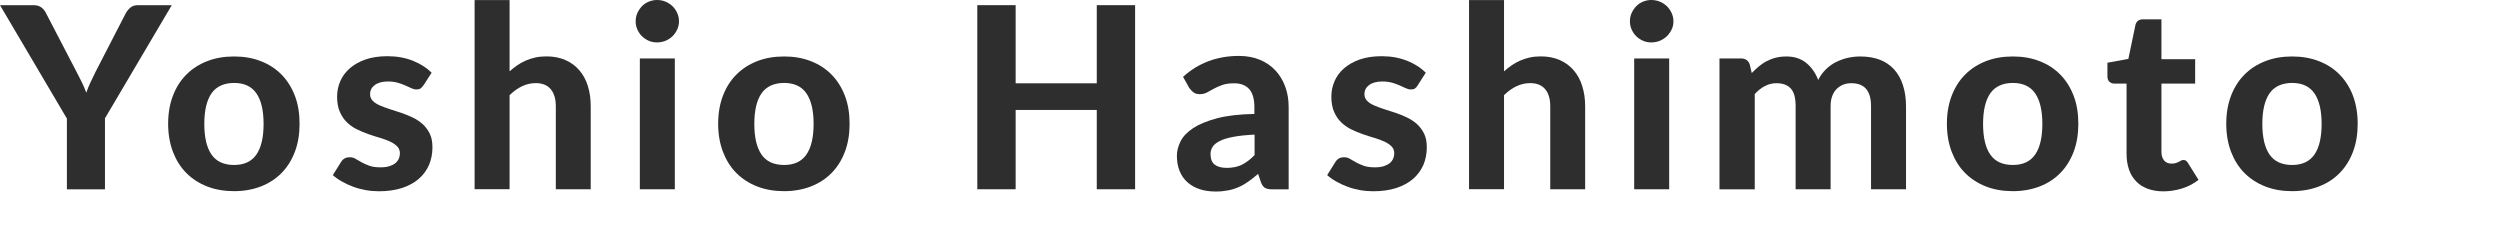
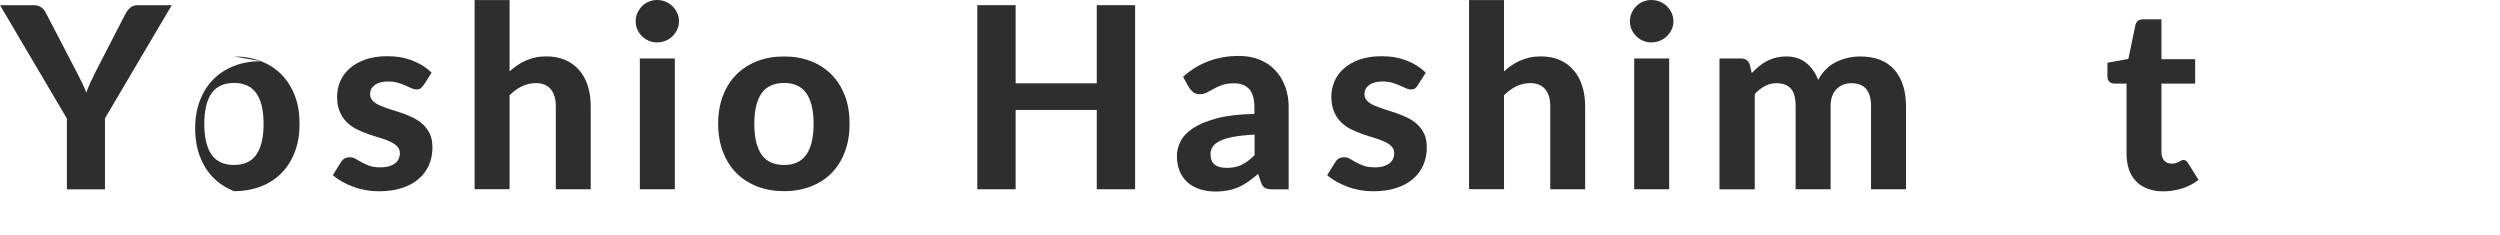
<svg xmlns="http://www.w3.org/2000/svg" id="_レイヤー_1" viewBox="0 0 275.81 25.91">
  <defs>
    <style>
      .cls-1 {
        isolation: isolate;
      }

      .cls-2 {
        fill: #2e2e2e;
      }
    </style>
  </defs>
  <g id="Yoshio_Hashimoto" class="cls-1">
    <g class="cls-1">
      <path class="cls-2" d="M11.58,13.08v7.81h-4.2v-7.81L0,.57h3.7c.36,0,.66.09.88.26s.39.39.52.67l3.33,6.4c.22.43.43.83.61,1.2s.34.75.48,1.12c.13-.37.28-.75.46-1.13s.37-.78.58-1.2l3.3-6.4c.11-.22.28-.43.5-.63.22-.2.51-.29.87-.29h3.72l-7.38,12.5h.01Z" />
-       <path class="cls-2" d="M25.83,6.23c1.08,0,2.07.17,2.95.52.89.34,1.65.84,2.28,1.48.63.64,1.12,1.42,1.47,2.33s.52,1.95.52,3.09-.17,2.18-.52,3.1c-.35.92-.84,1.7-1.47,2.34s-1.4,1.14-2.28,1.48c-.89.34-1.87.52-2.95.52s-2.08-.17-2.98-.52c-.89-.35-1.65-.84-2.29-1.48s-1.13-1.43-1.48-2.34c-.35-.92-.53-1.95-.53-3.1s.18-2.18.53-3.09c.35-.92.84-1.69,1.48-2.33.63-.64,1.4-1.13,2.29-1.48.89-.35,1.88-.52,2.98-.52ZM25.83,18.2c1.1,0,1.92-.38,2.45-1.14s.8-1.89.8-3.39-.27-2.62-.8-3.38c-.53-.76-1.35-1.14-2.45-1.14s-1.96.38-2.49,1.14c-.53.76-.8,1.89-.8,3.38s.27,2.63.8,3.39c.53.76,1.36,1.14,2.49,1.14Z" />
+       <path class="cls-2" d="M25.83,6.23c1.08,0,2.07.17,2.95.52.89.34,1.65.84,2.28,1.48.63.64,1.12,1.42,1.47,2.33s.52,1.95.52,3.09-.17,2.18-.52,3.1c-.35.92-.84,1.7-1.47,2.34s-1.4,1.14-2.28,1.48c-.89.34-1.87.52-2.95.52c-.89-.35-1.65-.84-2.29-1.48s-1.13-1.43-1.48-2.34c-.35-.92-.53-1.95-.53-3.1s.18-2.18.53-3.09c.35-.92.84-1.69,1.48-2.33.63-.64,1.4-1.13,2.29-1.48.89-.35,1.88-.52,2.98-.52ZM25.83,18.2c1.1,0,1.92-.38,2.45-1.14s.8-1.89.8-3.39-.27-2.62-.8-3.38c-.53-.76-1.35-1.14-2.45-1.14s-1.96.38-2.49,1.14c-.53.76-.8,1.89-.8,3.38s.27,2.63.8,3.39c.53.76,1.36,1.14,2.49,1.14Z" />
      <path class="cls-2" d="M46.7,9.42c-.1.16-.21.27-.31.34s-.25.11-.44.11-.38-.05-.57-.14c-.2-.09-.42-.19-.66-.3s-.52-.21-.83-.3-.67-.14-1.08-.14c-.63,0-1.11.13-1.46.39s-.52.59-.52,1.01c0,.29.1.53.29.73.2.2.46.37.78.51s.69.28,1.1.41.83.26,1.27.41c.43.15.86.32,1.27.52s.78.44,1.1.73.58.65.78,1.06.29.92.29,1.5c0,.7-.13,1.35-.38,1.94-.26.59-.63,1.1-1.13,1.53-.49.43-1.11.77-1.85,1.01-.74.24-1.59.36-2.55.36-.49,0-.98-.04-1.47-.13s-.95-.21-1.39-.38c-.44-.16-.85-.35-1.23-.57-.38-.21-.71-.45-.99-.7l.9-1.44c.1-.17.23-.3.38-.39s.35-.14.6-.14.45.06.64.18c.2.12.42.24.66.38.24.13.53.26.86.38.33.12.74.17,1.24.17.37,0,.7-.04.97-.13s.49-.2.66-.34.29-.31.37-.49c.08-.18.12-.37.12-.57,0-.32-.1-.58-.3-.78-.2-.2-.46-.38-.78-.53s-.69-.28-1.11-.41c-.42-.12-.85-.26-1.28-.41s-.86-.33-1.27-.53-.78-.46-1.11-.78c-.32-.31-.58-.7-.78-1.16-.2-.46-.3-1.01-.3-1.67,0-.6.12-1.16.35-1.7s.58-1.01,1.05-1.42c.47-.41,1.05-.74,1.74-.98.7-.24,1.5-.36,2.42-.36,1.03,0,1.96.17,2.8.5.84.34,1.53.78,2.07,1.32l-.88,1.37-.04.03Z" />
      <path class="cls-2" d="M56.22,7.87c.27-.24.55-.46.85-.67.29-.2.61-.37.94-.52.33-.14.69-.26,1.06-.34s.79-.12,1.23-.12c.78,0,1.48.14,2.09.41s1.12.65,1.53,1.13c.42.49.73,1.06.94,1.74s.31,1.41.31,2.21v9.17h-3.85v-9.17c0-.8-.19-1.43-.56-1.87-.37-.44-.92-.67-1.65-.67-.54,0-1.05.12-1.53.35s-.93.56-1.36.98v10.37h-3.86V.01h3.86v7.85h0Z" />
      <path class="cls-2" d="M74.91,2.35c0,.33-.07.63-.2.91s-.31.53-.52.74-.48.38-.77.5-.61.18-.94.18-.62-.06-.9-.18-.53-.29-.75-.5-.38-.46-.51-.74-.19-.58-.19-.91.06-.63.19-.92c.13-.28.3-.53.51-.75s.46-.38.75-.5.59-.18.9-.18c.34,0,.65.06.94.18.29.12.55.29.77.5.22.21.39.46.52.75s.2.59.2.92ZM74.45,6.45v14.43h-3.86V6.45h3.86Z" />
      <path class="cls-2" d="M86.51,6.23c1.08,0,2.07.17,2.95.52.89.34,1.65.84,2.28,1.48.63.64,1.12,1.42,1.47,2.33s.52,1.95.52,3.09-.17,2.18-.52,3.1-.84,1.7-1.47,2.34-1.4,1.14-2.28,1.48c-.89.34-1.87.52-2.95.52s-2.08-.17-2.98-.52c-.89-.35-1.65-.84-2.29-1.48s-1.13-1.43-1.48-2.34c-.35-.92-.53-1.95-.53-3.1s.18-2.18.53-3.09c.35-.92.84-1.69,1.48-2.33.63-.64,1.4-1.13,2.29-1.48s1.88-.52,2.98-.52ZM86.51,18.2c1.1,0,1.92-.38,2.45-1.14s.8-1.89.8-3.39-.27-2.62-.8-3.38c-.53-.76-1.35-1.14-2.45-1.14s-1.96.38-2.49,1.14-.8,1.89-.8,3.38.27,2.63.8,3.39c.53.76,1.36,1.14,2.49,1.14Z" />
      <path class="cls-2" d="M125.23.57v20.31h-4.23v-8.75h-8.95v8.75h-4.23V.57h4.23v8.62h8.95V.57h4.23Z" />
      <path class="cls-2" d="M130.54,8.46c.85-.77,1.79-1.34,2.81-1.72,1.03-.38,2.14-.57,3.33-.57.86,0,1.63.14,2.3.42.68.28,1.25.67,1.72,1.17.47.5.83,1.09,1.09,1.79s.38,1.45.38,2.27v9.07h-1.76c-.36,0-.64-.05-.83-.15s-.35-.32-.47-.64l-.31-.92c-.36.32-.72.6-1.06.84s-.69.45-1.06.61c-.36.16-.75.29-1.17.37s-.88.13-1.39.13c-.63,0-1.21-.08-1.74-.25-.52-.17-.97-.42-1.35-.75s-.67-.74-.88-1.24-.31-1.06-.31-1.71c0-.53.14-1.06.41-1.6.27-.53.73-1.01,1.39-1.45.66-.43,1.54-.79,2.63-1.08,1.1-.29,2.47-.45,4.12-.48v-.74c0-.91-.19-1.57-.57-2-.38-.42-.93-.64-1.65-.64-.53,0-.98.06-1.33.19s-.67.26-.93.41c-.27.15-.52.28-.75.41s-.5.19-.81.19c-.27,0-.5-.07-.68-.2-.18-.14-.33-.3-.46-.48l-.69-1.23.02-.02ZM138.4,14.85c-.94.05-1.73.13-2.35.25-.62.12-1.12.27-1.49.46s-.63.4-.78.64c-.15.24-.23.5-.23.78,0,.56.16.96.47,1.19.31.23.75.35,1.31.35.64,0,1.2-.11,1.67-.34s.94-.59,1.41-1.07v-2.26Z" />
      <path class="cls-2" d="M156.41,9.42c-.1.16-.21.27-.31.34s-.25.11-.44.11-.38-.05-.57-.14c-.2-.09-.42-.19-.66-.3-.24-.11-.52-.21-.83-.3s-.67-.14-1.09-.14c-.62,0-1.11.13-1.46.39s-.52.59-.52,1.01c0,.29.1.53.29.73s.46.37.78.51.69.28,1.1.41.83.26,1.27.41c.43.15.86.32,1.27.52s.78.44,1.1.73.58.65.78,1.06.29.92.29,1.5c0,.7-.13,1.35-.38,1.94-.26.59-.63,1.1-1.13,1.53s-1.11.77-1.85,1.01-1.59.36-2.55.36c-.49,0-.98-.04-1.47-.13s-.95-.21-1.39-.38c-.44-.16-.85-.35-1.23-.57-.38-.21-.71-.45-.99-.7l.9-1.44c.1-.17.23-.3.38-.39.15-.09.35-.14.6-.14s.45.06.64.18c.2.12.42.24.66.38.24.13.53.26.86.38.33.12.74.17,1.24.17.37,0,.7-.04.97-.13s.49-.2.66-.34.29-.31.37-.49.12-.37.12-.57c0-.32-.1-.58-.3-.78s-.46-.38-.79-.53c-.32-.15-.69-.28-1.11-.41-.42-.12-.85-.26-1.28-.41s-.86-.33-1.27-.53c-.42-.21-.78-.46-1.11-.78s-.58-.7-.78-1.16-.3-1.01-.3-1.67c0-.6.12-1.16.35-1.7.23-.54.58-1.01,1.05-1.42s1.05-.74,1.74-.98c.7-.24,1.5-.36,2.41-.36,1.03,0,1.96.17,2.8.5s1.53.78,2.07,1.32l-.88,1.37v.03Z" />
      <path class="cls-2" d="M165.93,7.87c.27-.24.55-.46.85-.67.29-.2.61-.37.94-.52.33-.14.69-.26,1.06-.34s.79-.12,1.22-.12c.78,0,1.48.14,2.09.41s1.12.65,1.53,1.13c.42.49.73,1.06.94,1.74.21.67.32,1.41.32,2.21v9.17h-3.85v-9.17c0-.8-.19-1.43-.56-1.87s-.92-.67-1.65-.67c-.54,0-1.05.12-1.53.35s-.93.56-1.36.98v10.37h-3.86V.01h3.86v7.85h0Z" />
      <path class="cls-2" d="M184.62,2.35c0,.33-.06.63-.2.91s-.31.53-.53.74-.48.38-.77.5c-.29.12-.61.18-.95.18-.32,0-.62-.06-.9-.18s-.53-.29-.75-.5-.38-.46-.51-.74-.19-.58-.19-.91.06-.63.19-.92c.13-.28.3-.53.51-.75s.46-.38.75-.5.59-.18.9-.18c.34,0,.65.06.95.18.29.12.55.29.77.5.22.21.39.46.53.75.13.29.2.59.2.92ZM184.15,6.45v14.43h-3.86V6.45h3.86Z" />
      <path class="cls-2" d="M189.7,20.89V6.45h2.38c.48,0,.81.22.96.67l.22.94c.25-.26.51-.5.78-.73.27-.22.55-.42.86-.58s.64-.29,1-.38.75-.14,1.17-.14c.89,0,1.62.24,2.2.71.58.47,1.02,1.1,1.32,1.88.23-.46.52-.85.86-1.18s.71-.6,1.12-.8.84-.36,1.29-.46.91-.15,1.37-.15c.81,0,1.53.12,2.16.36.63.24,1.15.6,1.58,1.07.42.47.75,1.05.97,1.73.22.68.34,1.46.34,2.32v9.17h-3.86v-9.17c0-1.69-.72-2.53-2.17-2.53-.33,0-.63.05-.9.16s-.52.27-.73.48-.37.48-.49.8-.17.68-.17,1.09v9.17h-3.86v-9.17c0-.92-.18-1.57-.54-1.95-.36-.39-.89-.58-1.59-.58-.45,0-.87.11-1.27.32-.4.21-.77.5-1.11.88v10.51h-3.89Z" />
-       <path class="cls-2" d="M222.07,6.23c1.08,0,2.07.17,2.95.52.89.34,1.65.84,2.28,1.48.63.64,1.12,1.42,1.47,2.33s.52,1.95.52,3.09-.17,2.18-.52,3.1-.84,1.7-1.47,2.34-1.39,1.14-2.28,1.48-1.87.52-2.95.52-2.08-.17-2.98-.52c-.89-.35-1.65-.84-2.29-1.48s-1.13-1.43-1.48-2.34c-.35-.92-.53-1.95-.53-3.1s.18-2.18.53-3.09.84-1.69,1.48-2.33c.63-.64,1.4-1.13,2.29-1.48s1.88-.52,2.98-.52ZM222.07,18.2c1.1,0,1.92-.38,2.45-1.14s.8-1.89.8-3.39-.27-2.62-.8-3.38-1.35-1.14-2.45-1.14-1.96.38-2.49,1.14-.8,1.89-.8,3.38.27,2.63.8,3.39,1.36,1.14,2.49,1.14Z" />
      <path class="cls-2" d="M238.67,21.11c-.65,0-1.23-.1-1.74-.29-.5-.19-.93-.46-1.27-.82s-.61-.78-.78-1.29-.27-1.07-.27-1.71v-7.78h-1.36c-.21,0-.38-.07-.53-.2-.14-.13-.22-.33-.22-.59v-1.51l2.31-.42.78-3.74c.1-.42.39-.63.85-.63h2.02v4.4h3.72v2.69h-3.72v7.53c0,.4.1.72.29.95s.46.35.82.35c.19,0,.34-.02.47-.06s.24-.09.34-.14c.09-.05.18-.1.26-.14.08-.04.16-.06.25-.06.11,0,.21.03.28.08.07.05.15.14.22.26l1.16,1.85c-.53.42-1.13.74-1.81.95-.67.21-1.37.32-2.09.32h.02Z" />
-       <path class="cls-2" d="M252.88,6.23c1.08,0,2.07.17,2.96.52.89.34,1.65.84,2.28,1.48.63.64,1.12,1.42,1.47,2.33.34.92.52,1.95.52,3.09s-.17,2.18-.52,3.1c-.35.92-.84,1.7-1.47,2.34s-1.39,1.14-2.28,1.48c-.89.34-1.87.52-2.96.52s-2.08-.17-2.97-.52-1.65-.84-2.29-1.48-1.13-1.43-1.48-2.34c-.35-.92-.53-1.95-.53-3.1s.18-2.18.53-3.09.84-1.69,1.48-2.33c.63-.64,1.4-1.13,2.29-1.48s1.88-.52,2.97-.52h0ZM252.88,18.2c1.1,0,1.92-.38,2.45-1.14s.8-1.89.8-3.39-.27-2.62-.8-3.38-1.35-1.14-2.45-1.14-1.96.38-2.49,1.14-.8,1.89-.8,3.38.27,2.63.8,3.39,1.36,1.14,2.49,1.14Z" />
    </g>
  </g>
</svg>